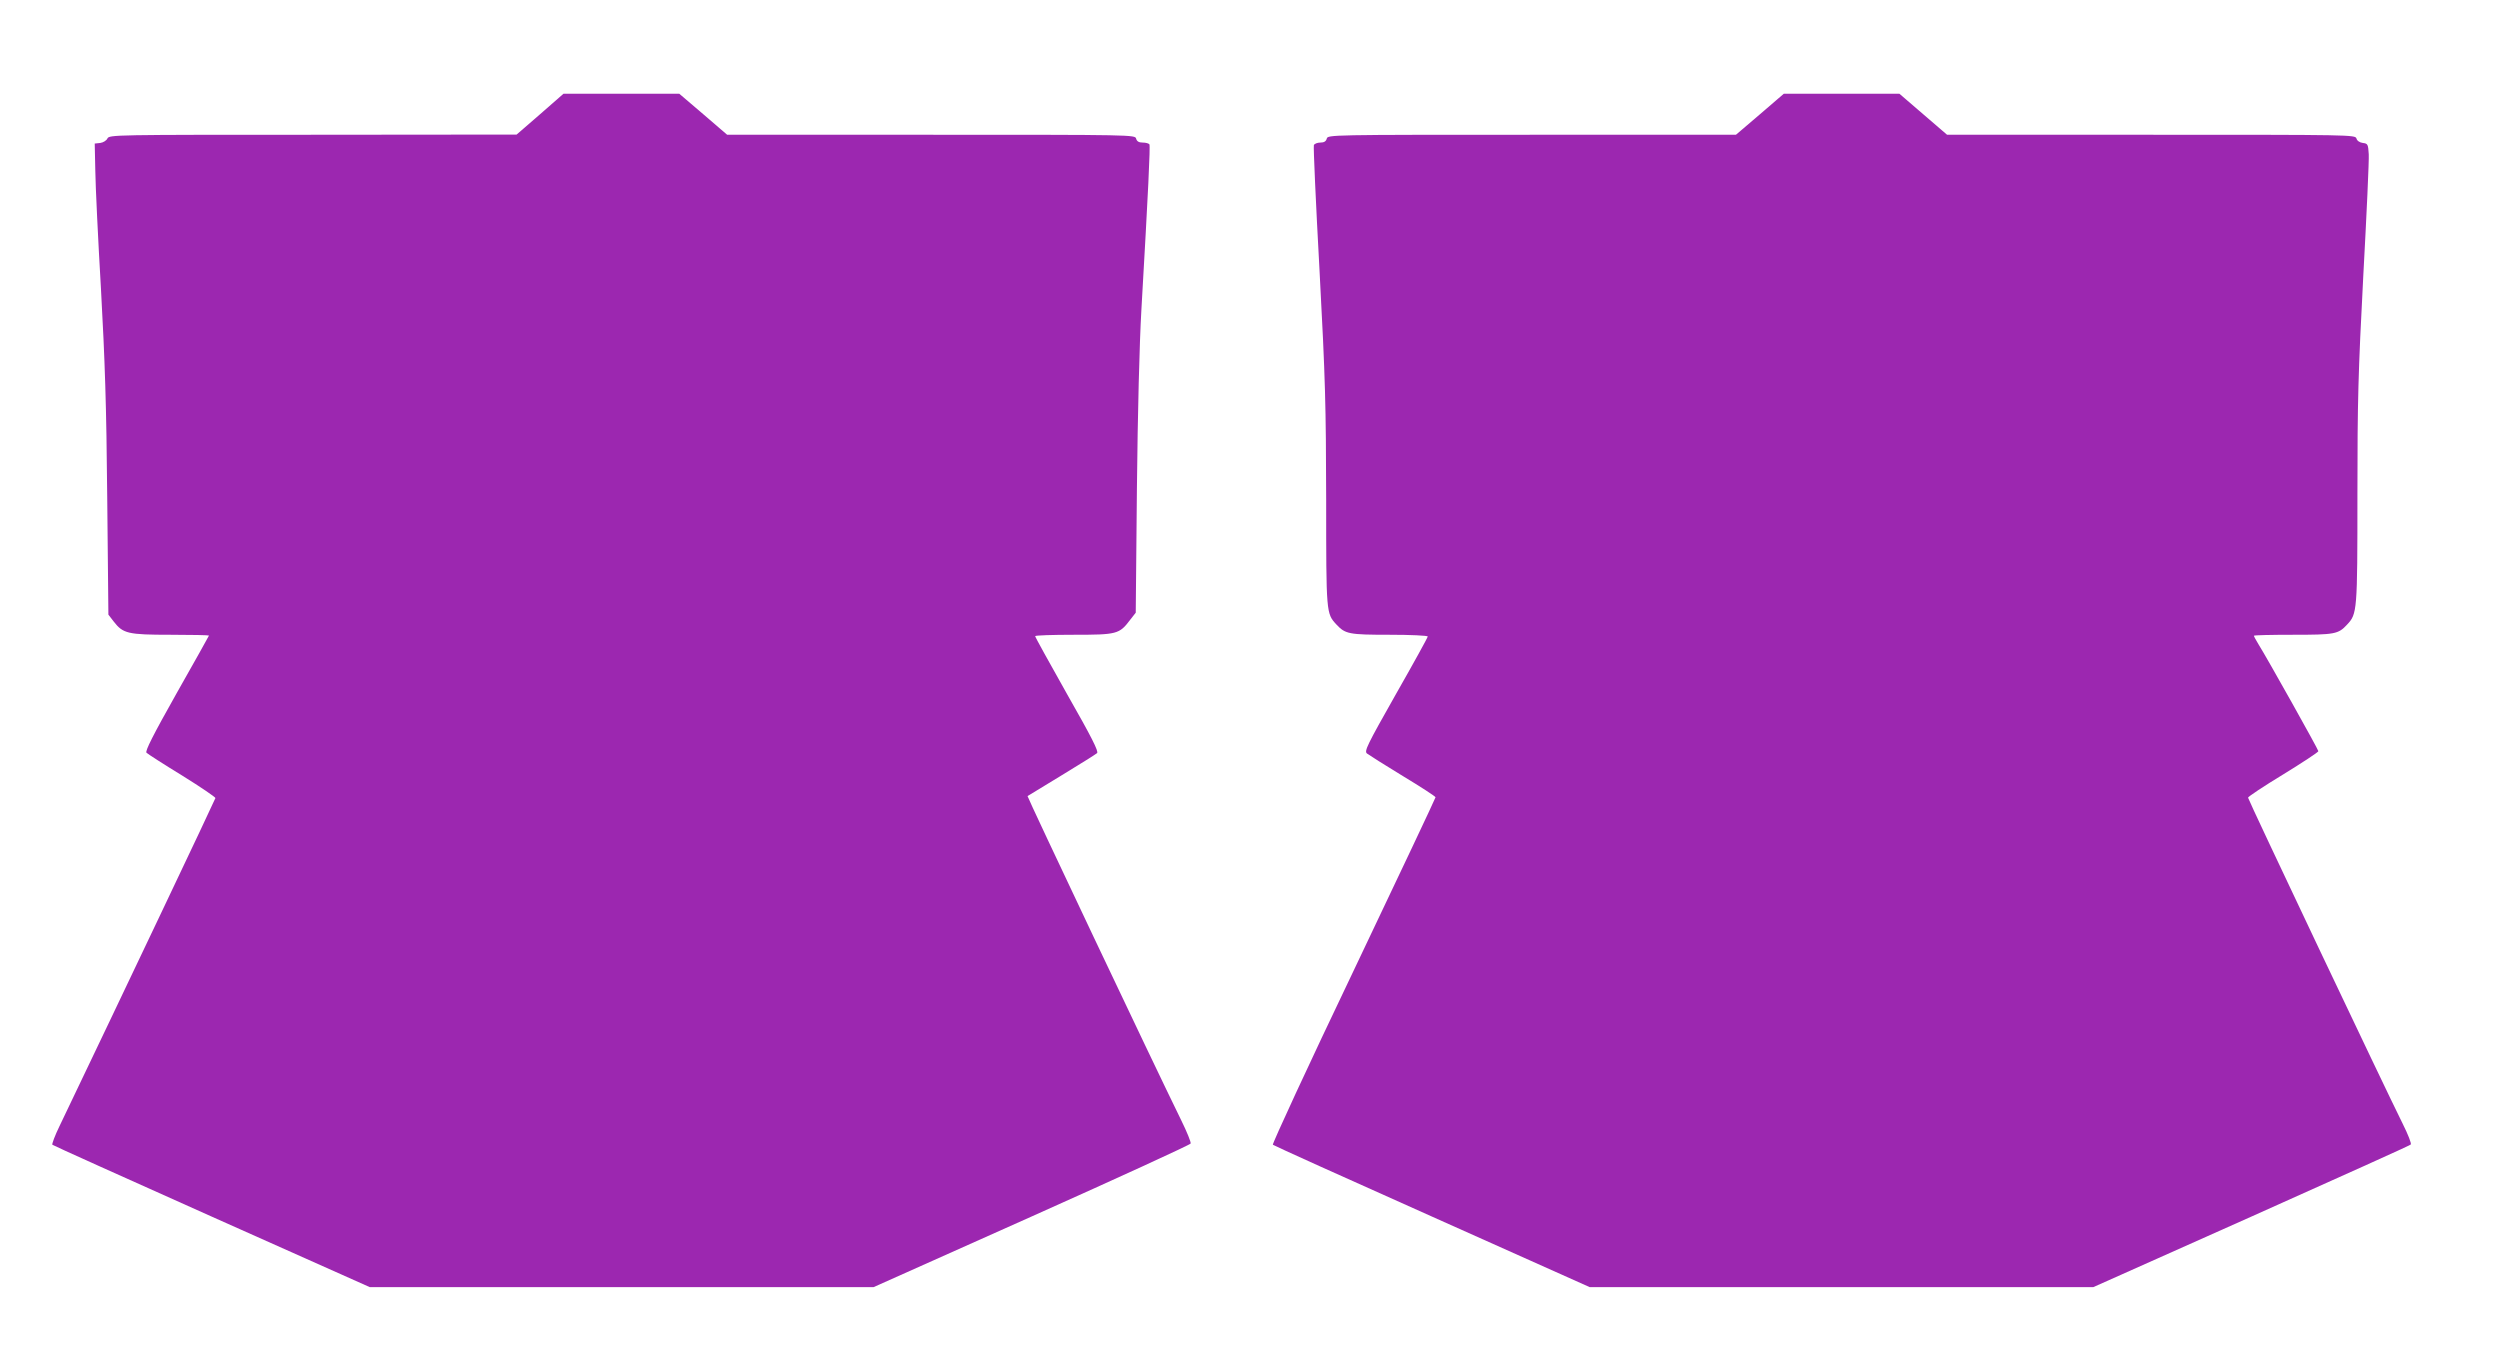
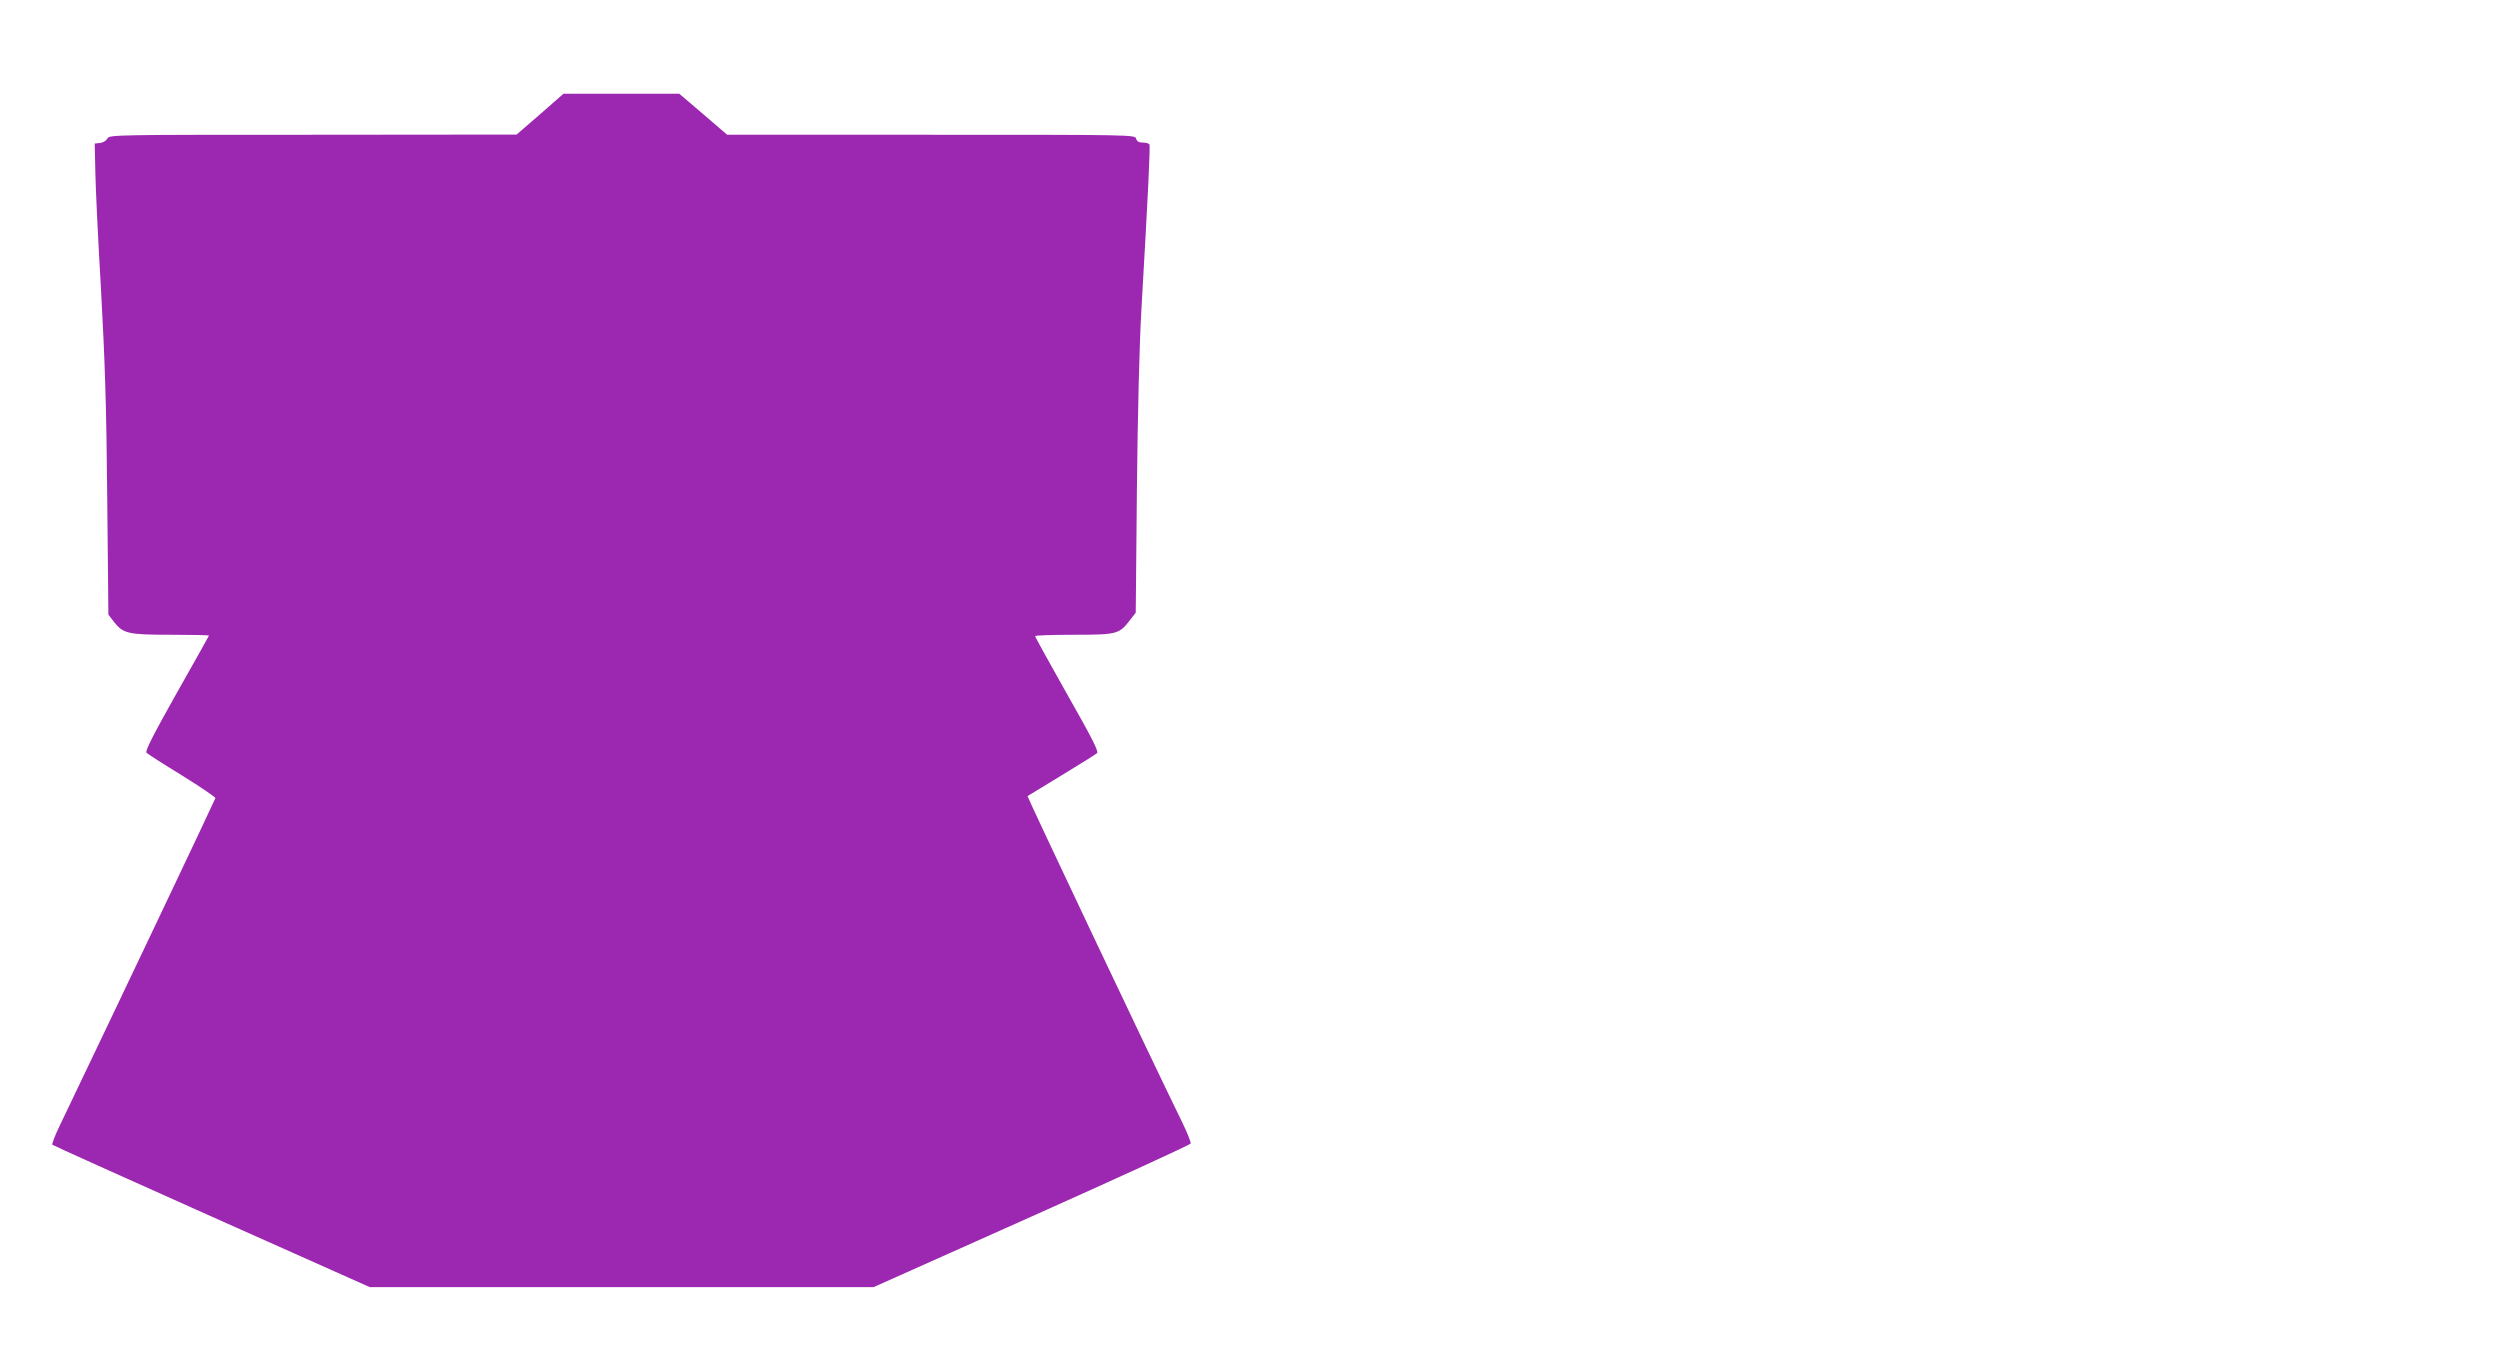
<svg xmlns="http://www.w3.org/2000/svg" version="1.0" width="1280pt" height="698pt" viewBox="0 0 1280 698" preserveAspectRatio="xMidYMid meet">
  <g transform="translate(0,698) scale(0.1,-0.1)" fill="#9c27b0" stroke="none">
    <path d="M2765 6395 l-120 -104 -1042 -1 c-1020 0 -1043 0 -1053 -19 -5 -11 -22 -21 -37 -23 l-28 -3 3 -140 c1 -77 14 -349 29 -605 20 -362 28 -598 32 -1066 l6 -601 27 -35 c48 -62 72 -68 292 -68 108 0 196 -2 196 -4 0 -2 -75 -135 -166 -296 -121 -215 -162 -296 -154 -304 6 -6 88 -59 183 -117 95 -59 171 -111 170 -115 -1 -7 -488 -1032 -798 -1679 -24 -49 -40 -93 -37 -96 4 -4 371 -169 816 -368 l809 -361 1290 0 1290 0 810 362 c445 199 811 367 813 373 3 6 -19 60 -49 121 -143 291 -789 1655 -786 1658 2 1 81 49 174 106 94 57 175 108 182 114 9 8 -27 80 -153 301 -90 160 -164 293 -164 298 0 4 89 7 198 7 221 0 233 3 288 76 l29 37 6 636 c4 390 13 744 23 916 35 607 46 837 41 846 -4 5 -19 9 -34 9 -20 0 -30 6 -34 20 -5 20 -14 20 -1049 20 l-1045 0 -122 105 -123 105 -296 0 -297 0 -120 -105z" />
-     <path d="M9011 6395 l-123 -105 -1045 0 c-1036 0 -1045 0 -1050 -20 -4 -14 -14 -20 -33 -20 -15 0 -30 -6 -33 -13 -3 -7 10 -296 29 -642 30 -560 33 -691 34 -1173 0 -585 0 -583 53 -640 45 -48 63 -52 272 -52 107 0 195 -4 195 -9 0 -5 -74 -139 -164 -297 -147 -260 -162 -290 -147 -302 9 -7 91 -59 183 -115 93 -56 168 -105 168 -109 0 -4 -189 -404 -420 -889 -232 -485 -417 -886 -413 -890 4 -4 371 -170 815 -368 l807 -361 1290 0 1289 0 809 361 c444 199 812 364 816 369 5 4 -14 52 -41 106 -95 191 -792 1660 -792 1670 0 5 81 59 180 119 99 61 180 114 180 119 0 8 -259 471 -307 548 -13 21 -23 40 -23 43 0 3 90 5 200 5 214 0 232 3 277 52 52 55 53 68 53 664 0 486 4 623 30 1121 17 313 30 593 28 623 -3 51 -5 55 -30 58 -16 2 -30 11 -33 23 -6 19 -26 19 -1051 19 l-1045 0 -122 105 -122 105 -296 0 -296 0 -122 -105z" />
  </g>
</svg>